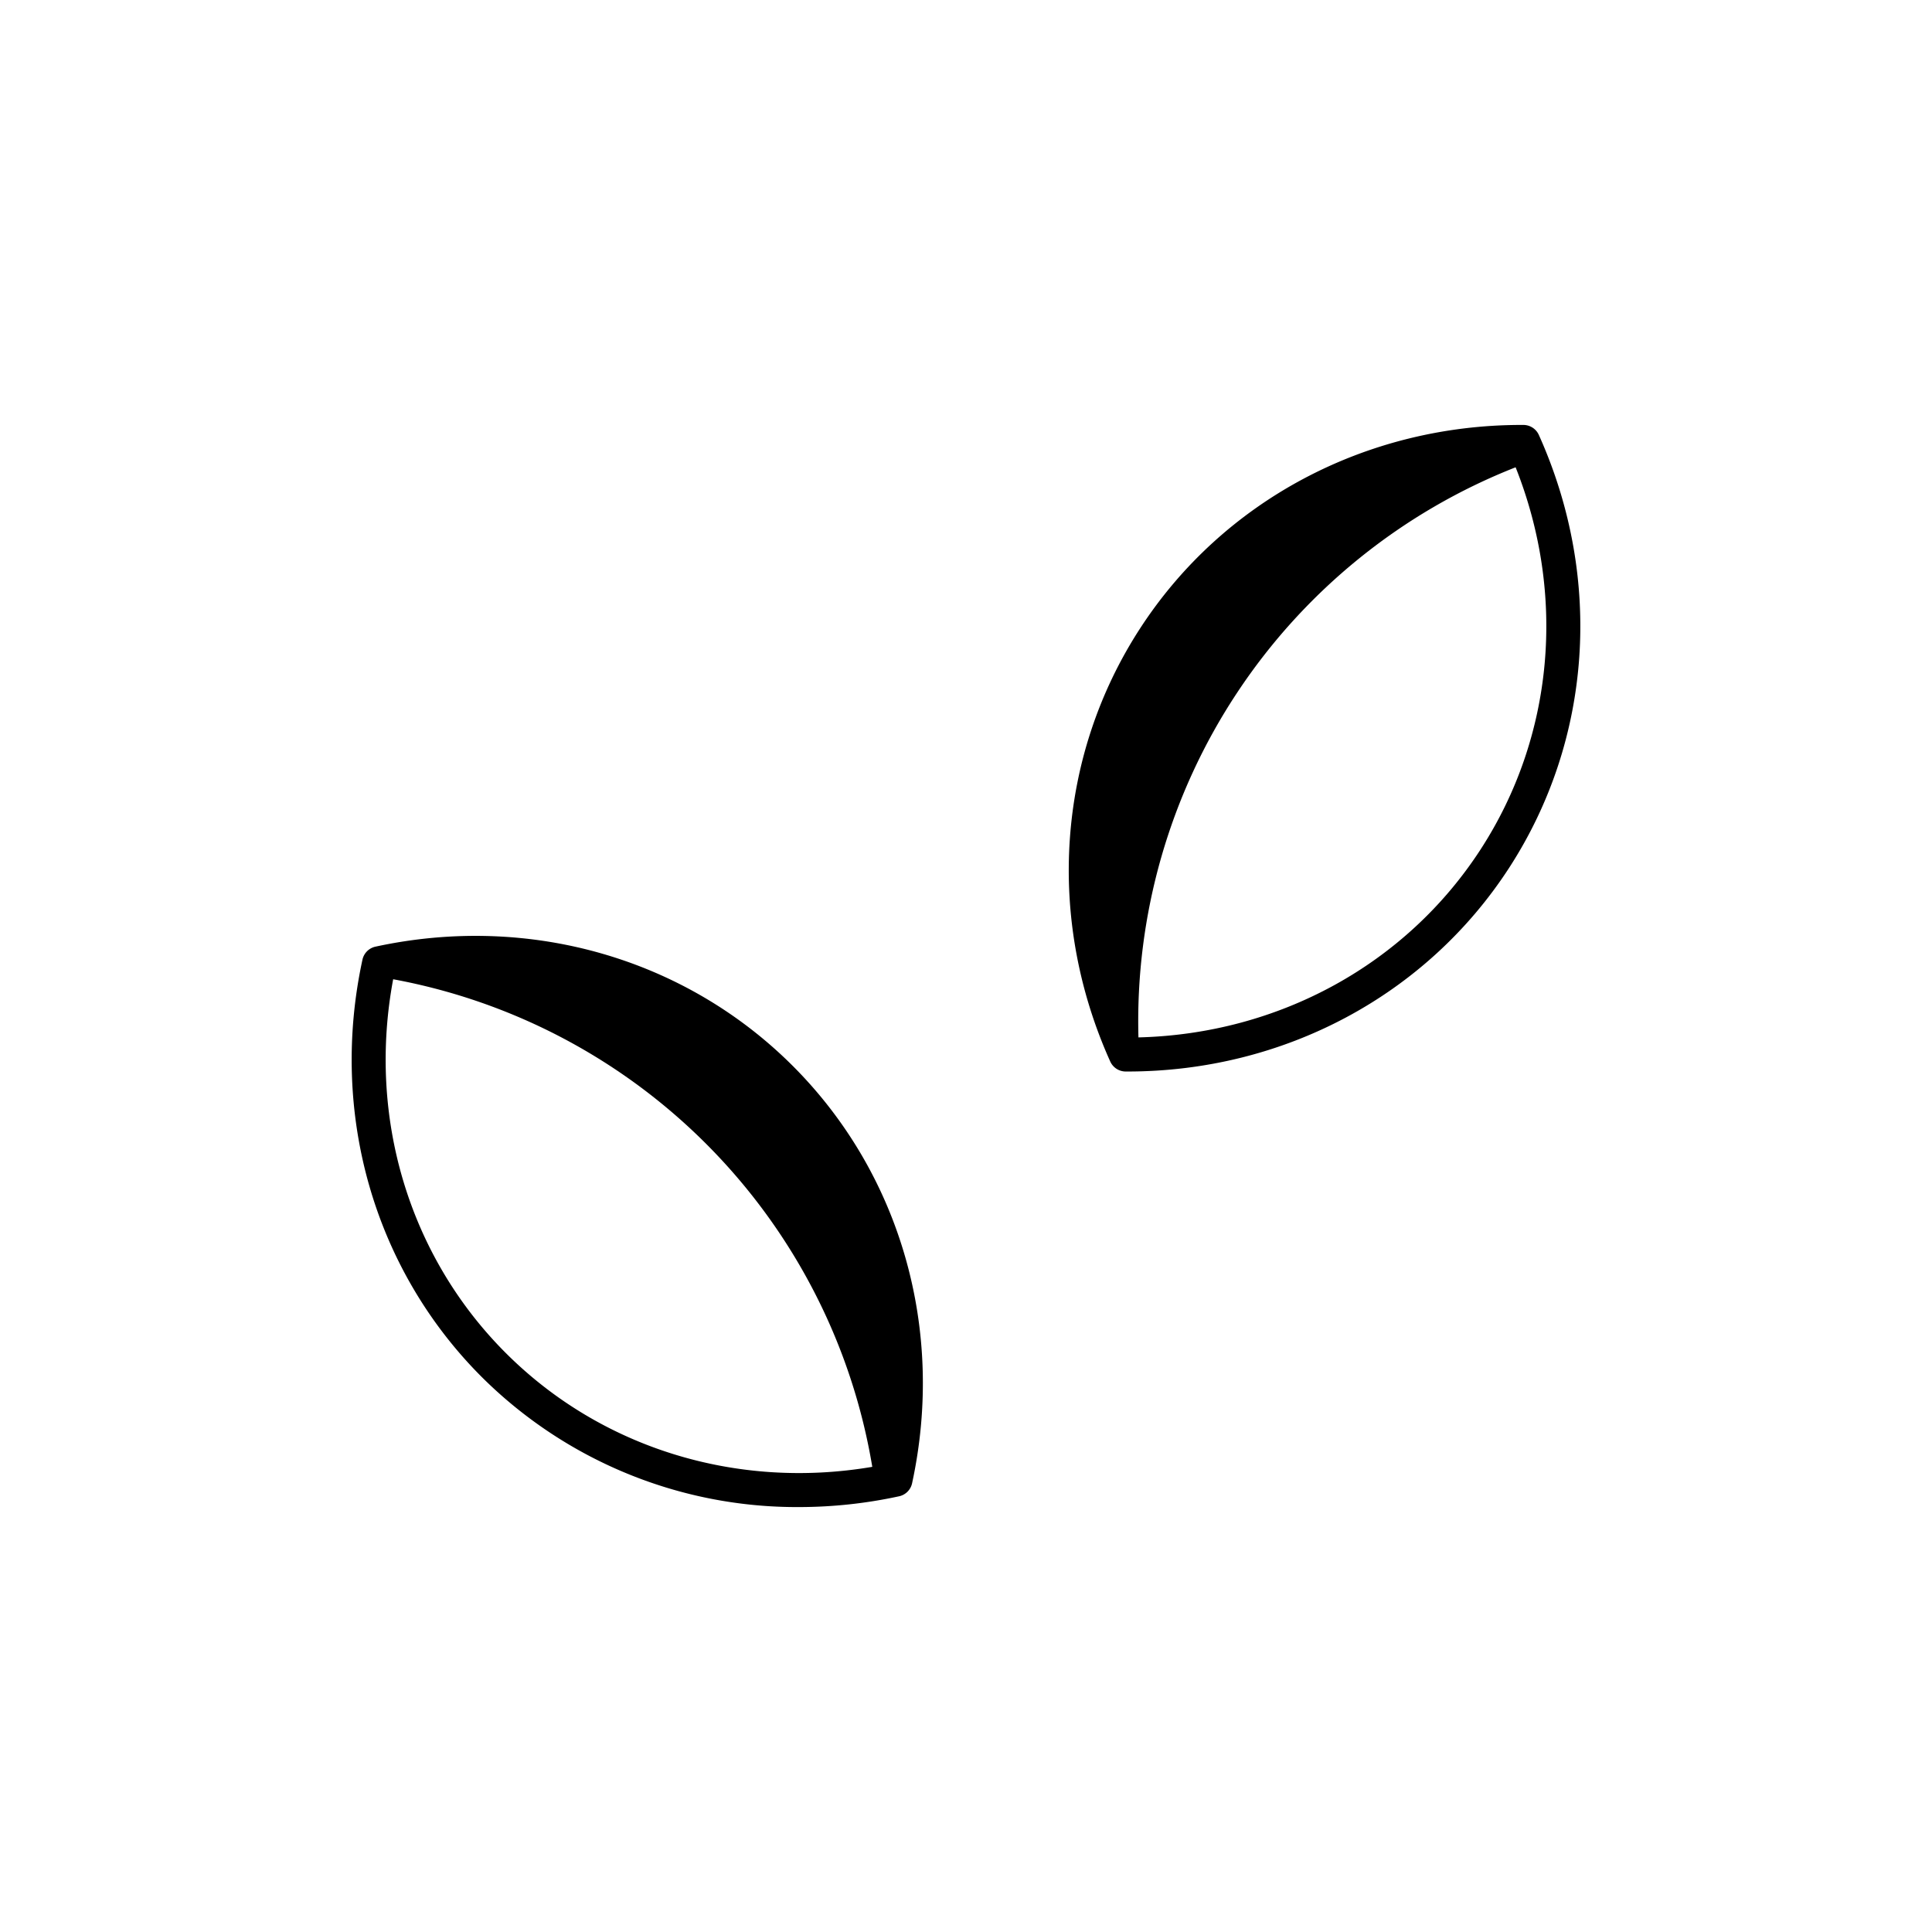
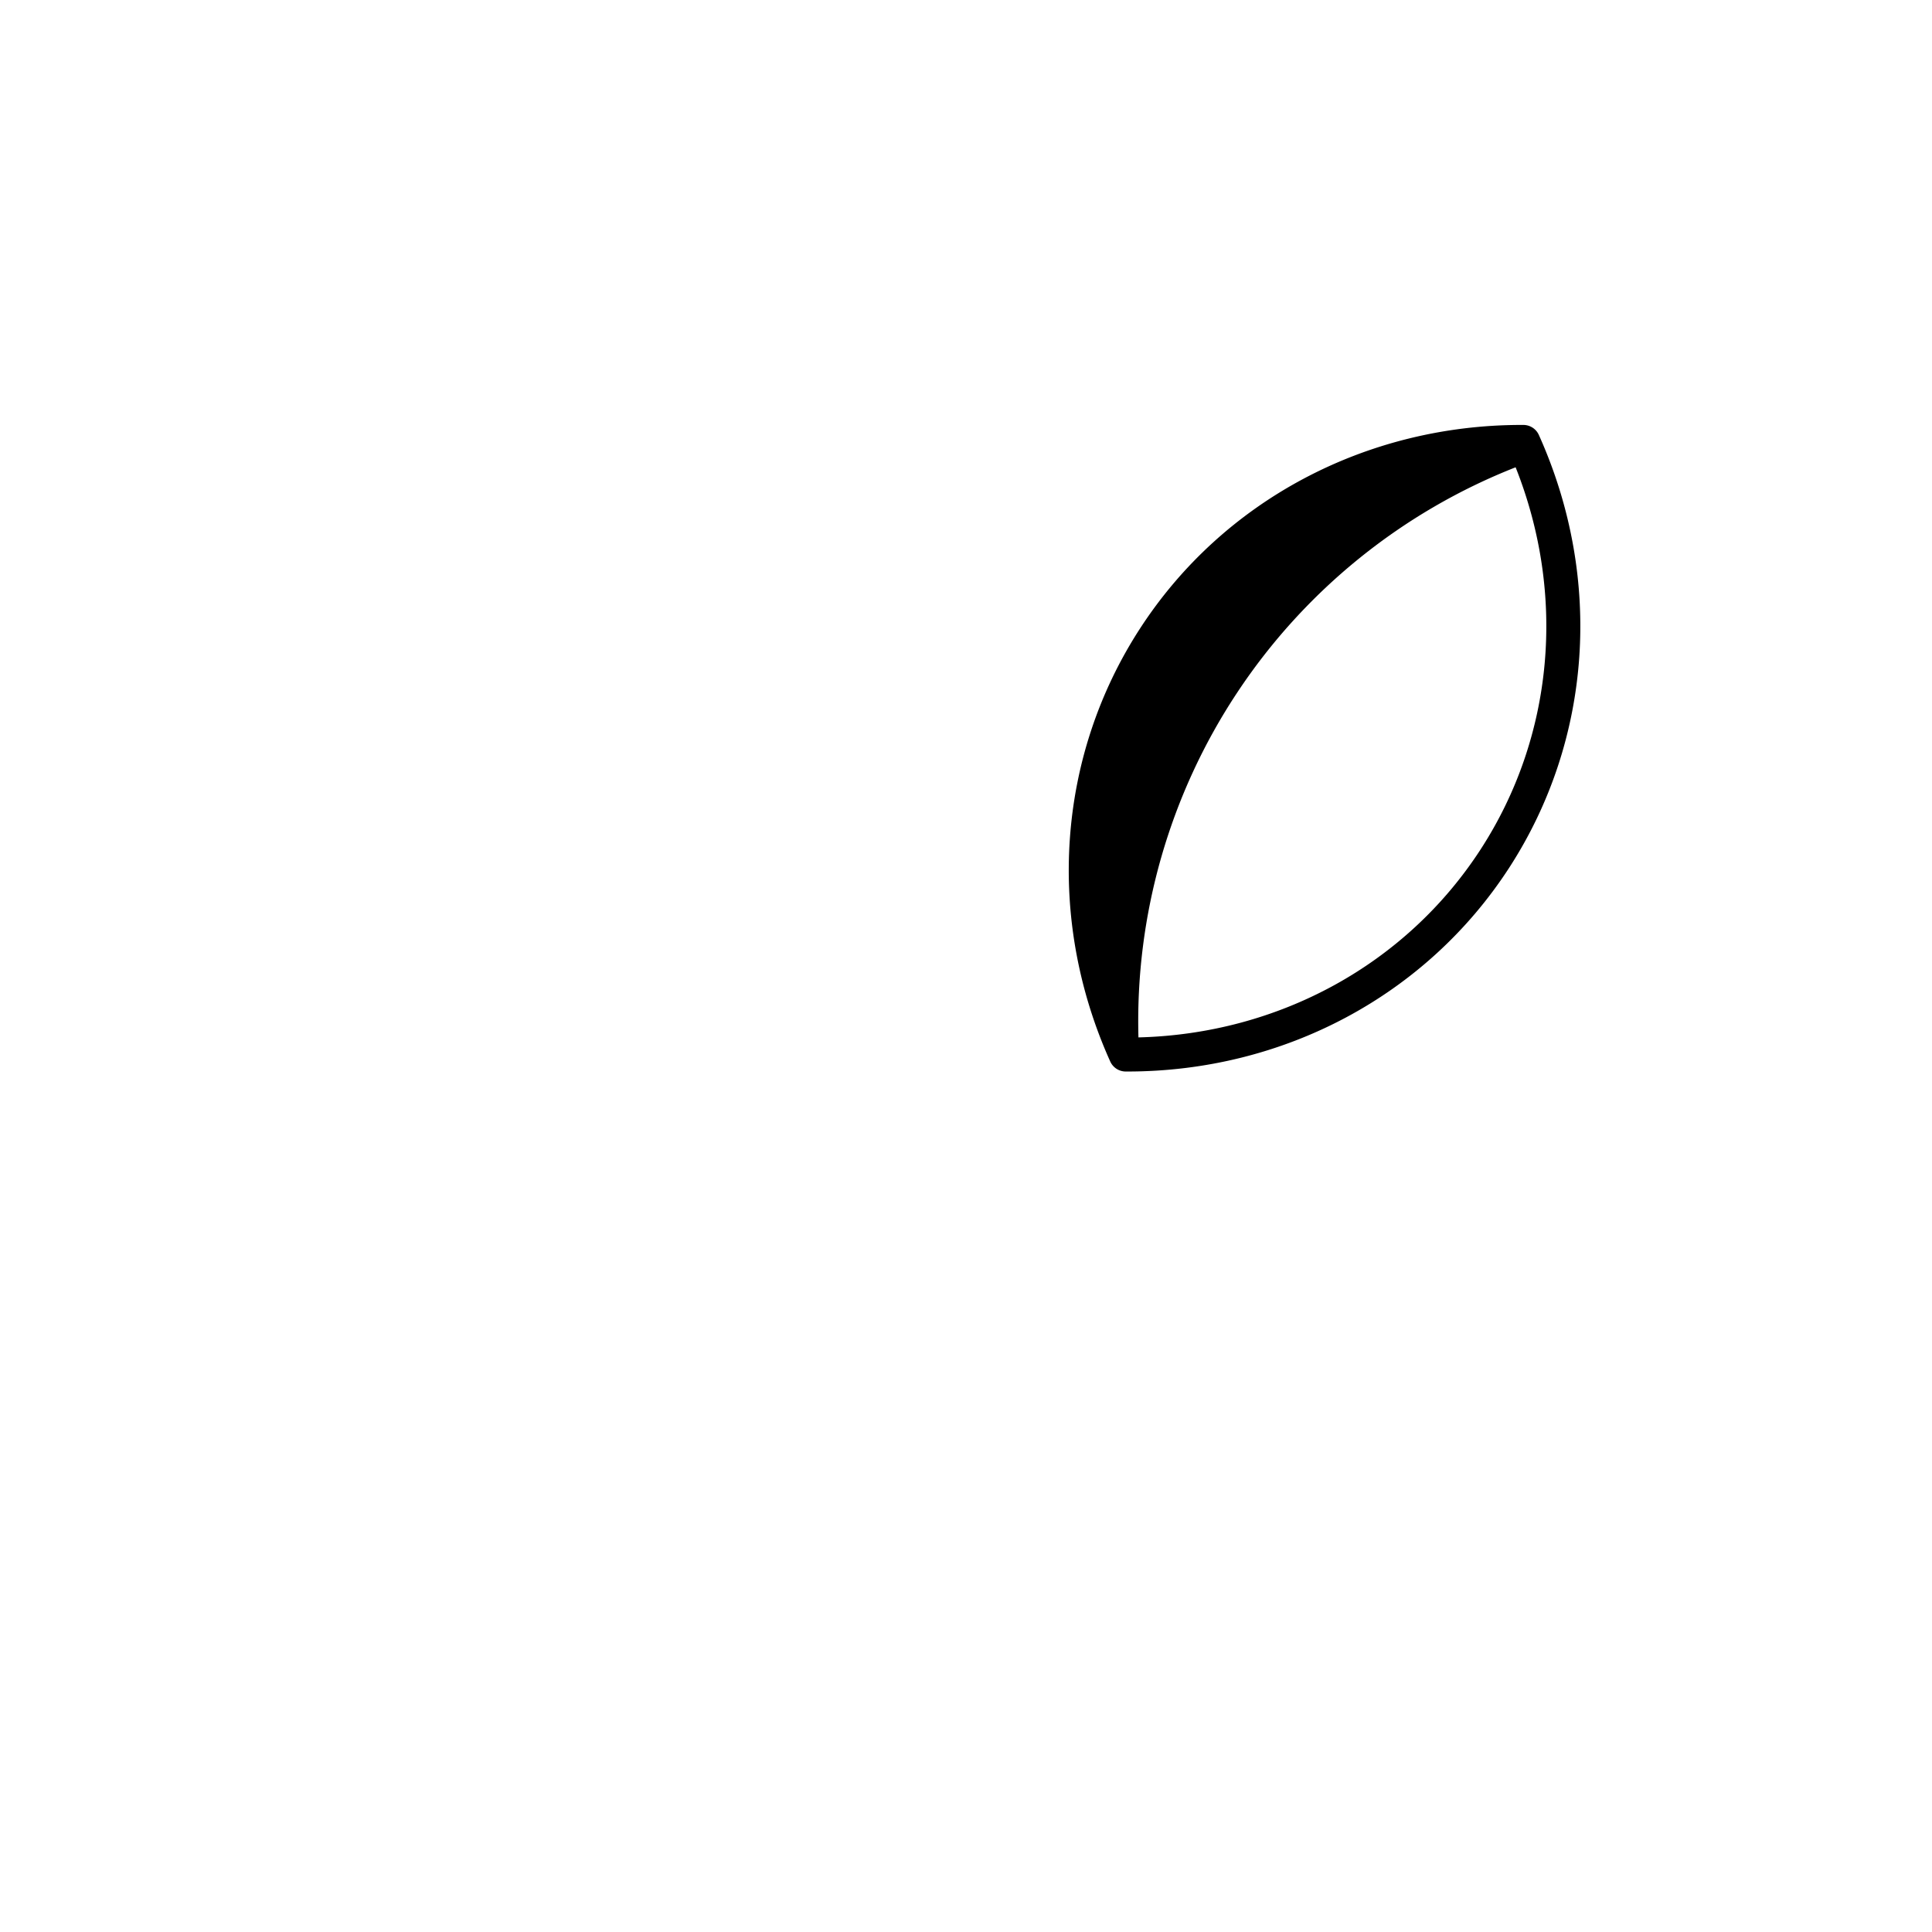
<svg xmlns="http://www.w3.org/2000/svg" viewBox="0 0 512 512">
  <g id="Seed">
-     <path d="M99.5,250.874a4.501,4.501,0,0,0-3.445,3.446c-8.805,40.652,3.013,81.998,31.613,110.598a118.361,118.361,0,0,0,84.064,34.471,125.364,125.364,0,0,0,26.534-2.857,4.501,4.501,0,0,0,3.446-3.445c8.806-40.654-3.012-82-31.612-110.6C181.5,253.884,140.154,242.072,99.5,250.874Zm34.531,107.681C108.374,332.896,97.35,296.09,104.193,259.512A157.765,157.765,0,0,1,231.165,388.728C195.217,394.843,159.242,383.764,134.031,358.554Z" />
    <path d="M407.81,115.266a4.501,4.501,0,0,0-4.087-2.653c-.155-.001-.309-.001-.463-.001-41.414,0-79.195,20.142-101.134,53.941-22.021,33.927-24.975,76.826-7.899,114.757a4.502,4.502,0,0,0,4.087,2.652c.157.001.309.001.466.001,41.411,0,79.193-20.143,101.131-53.94C421.932,196.096,424.885,153.196,407.81,115.266ZM392.362,225.123c-19.756,30.437-53.462,48.88-90.663,49.799a157.764,157.764,0,0,1,99.957-151.085C415.118,157.723,411.774,195.216,392.362,225.123Z" />
  </g>
</svg>